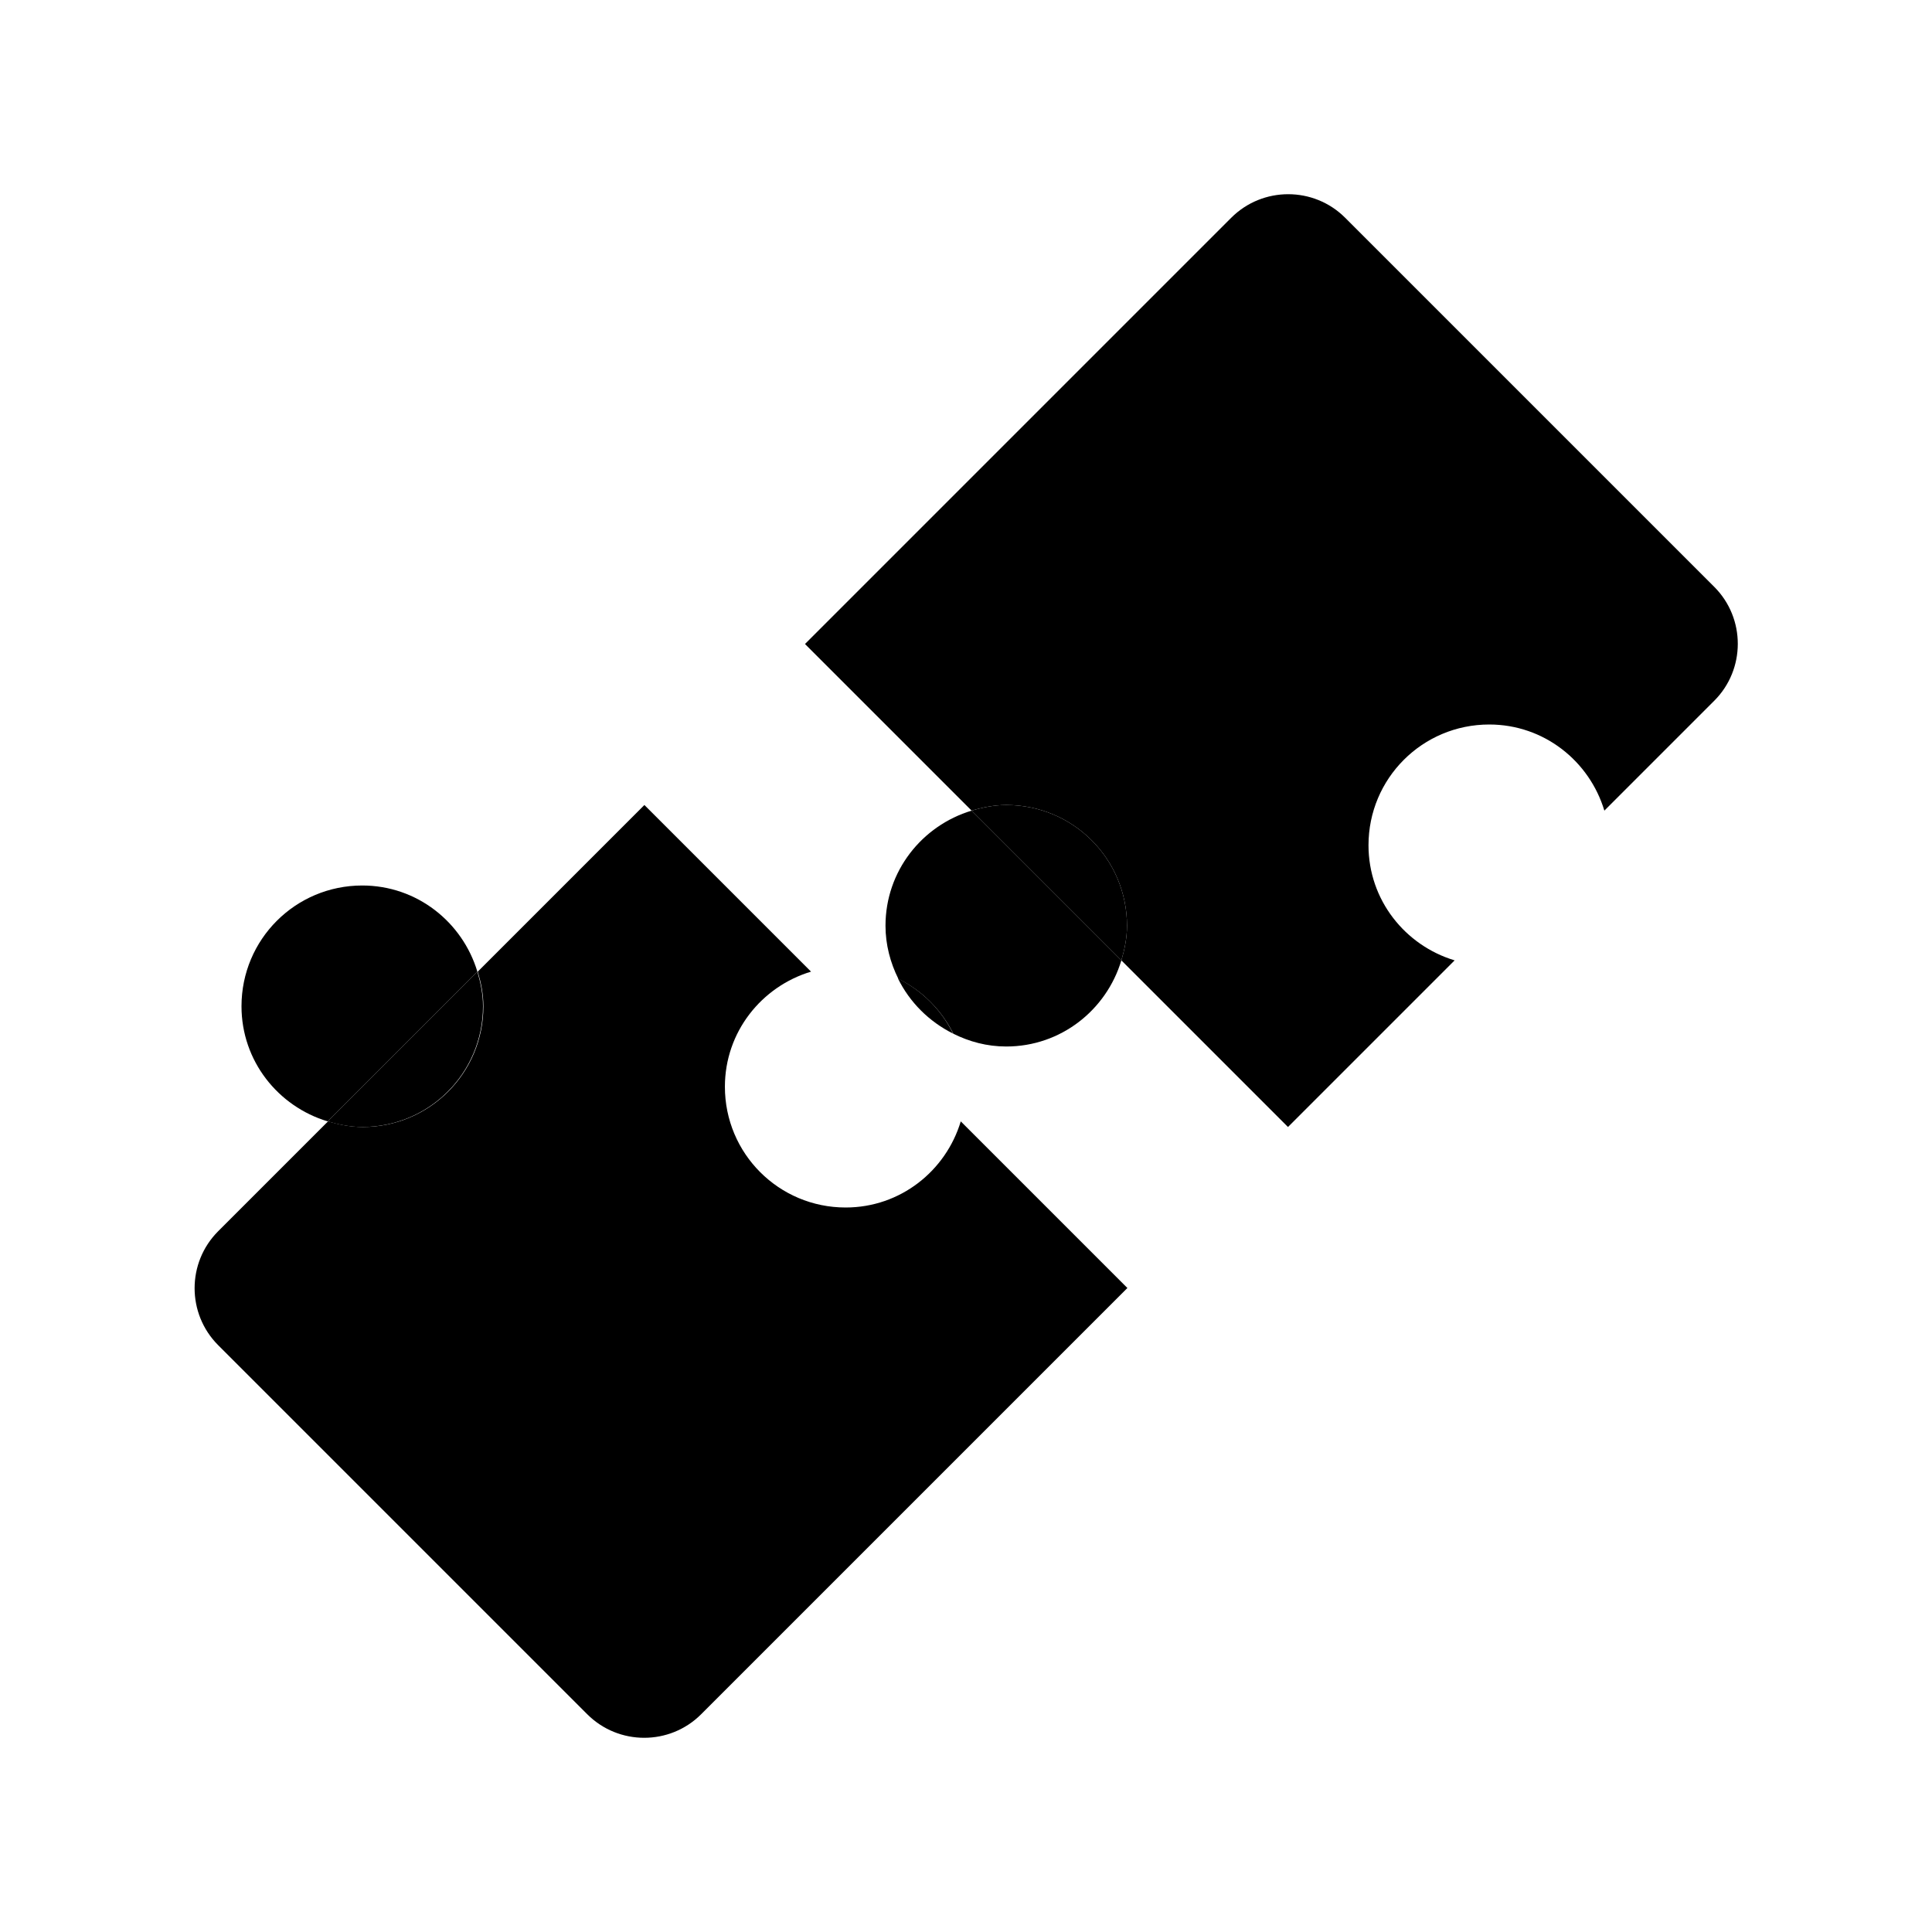
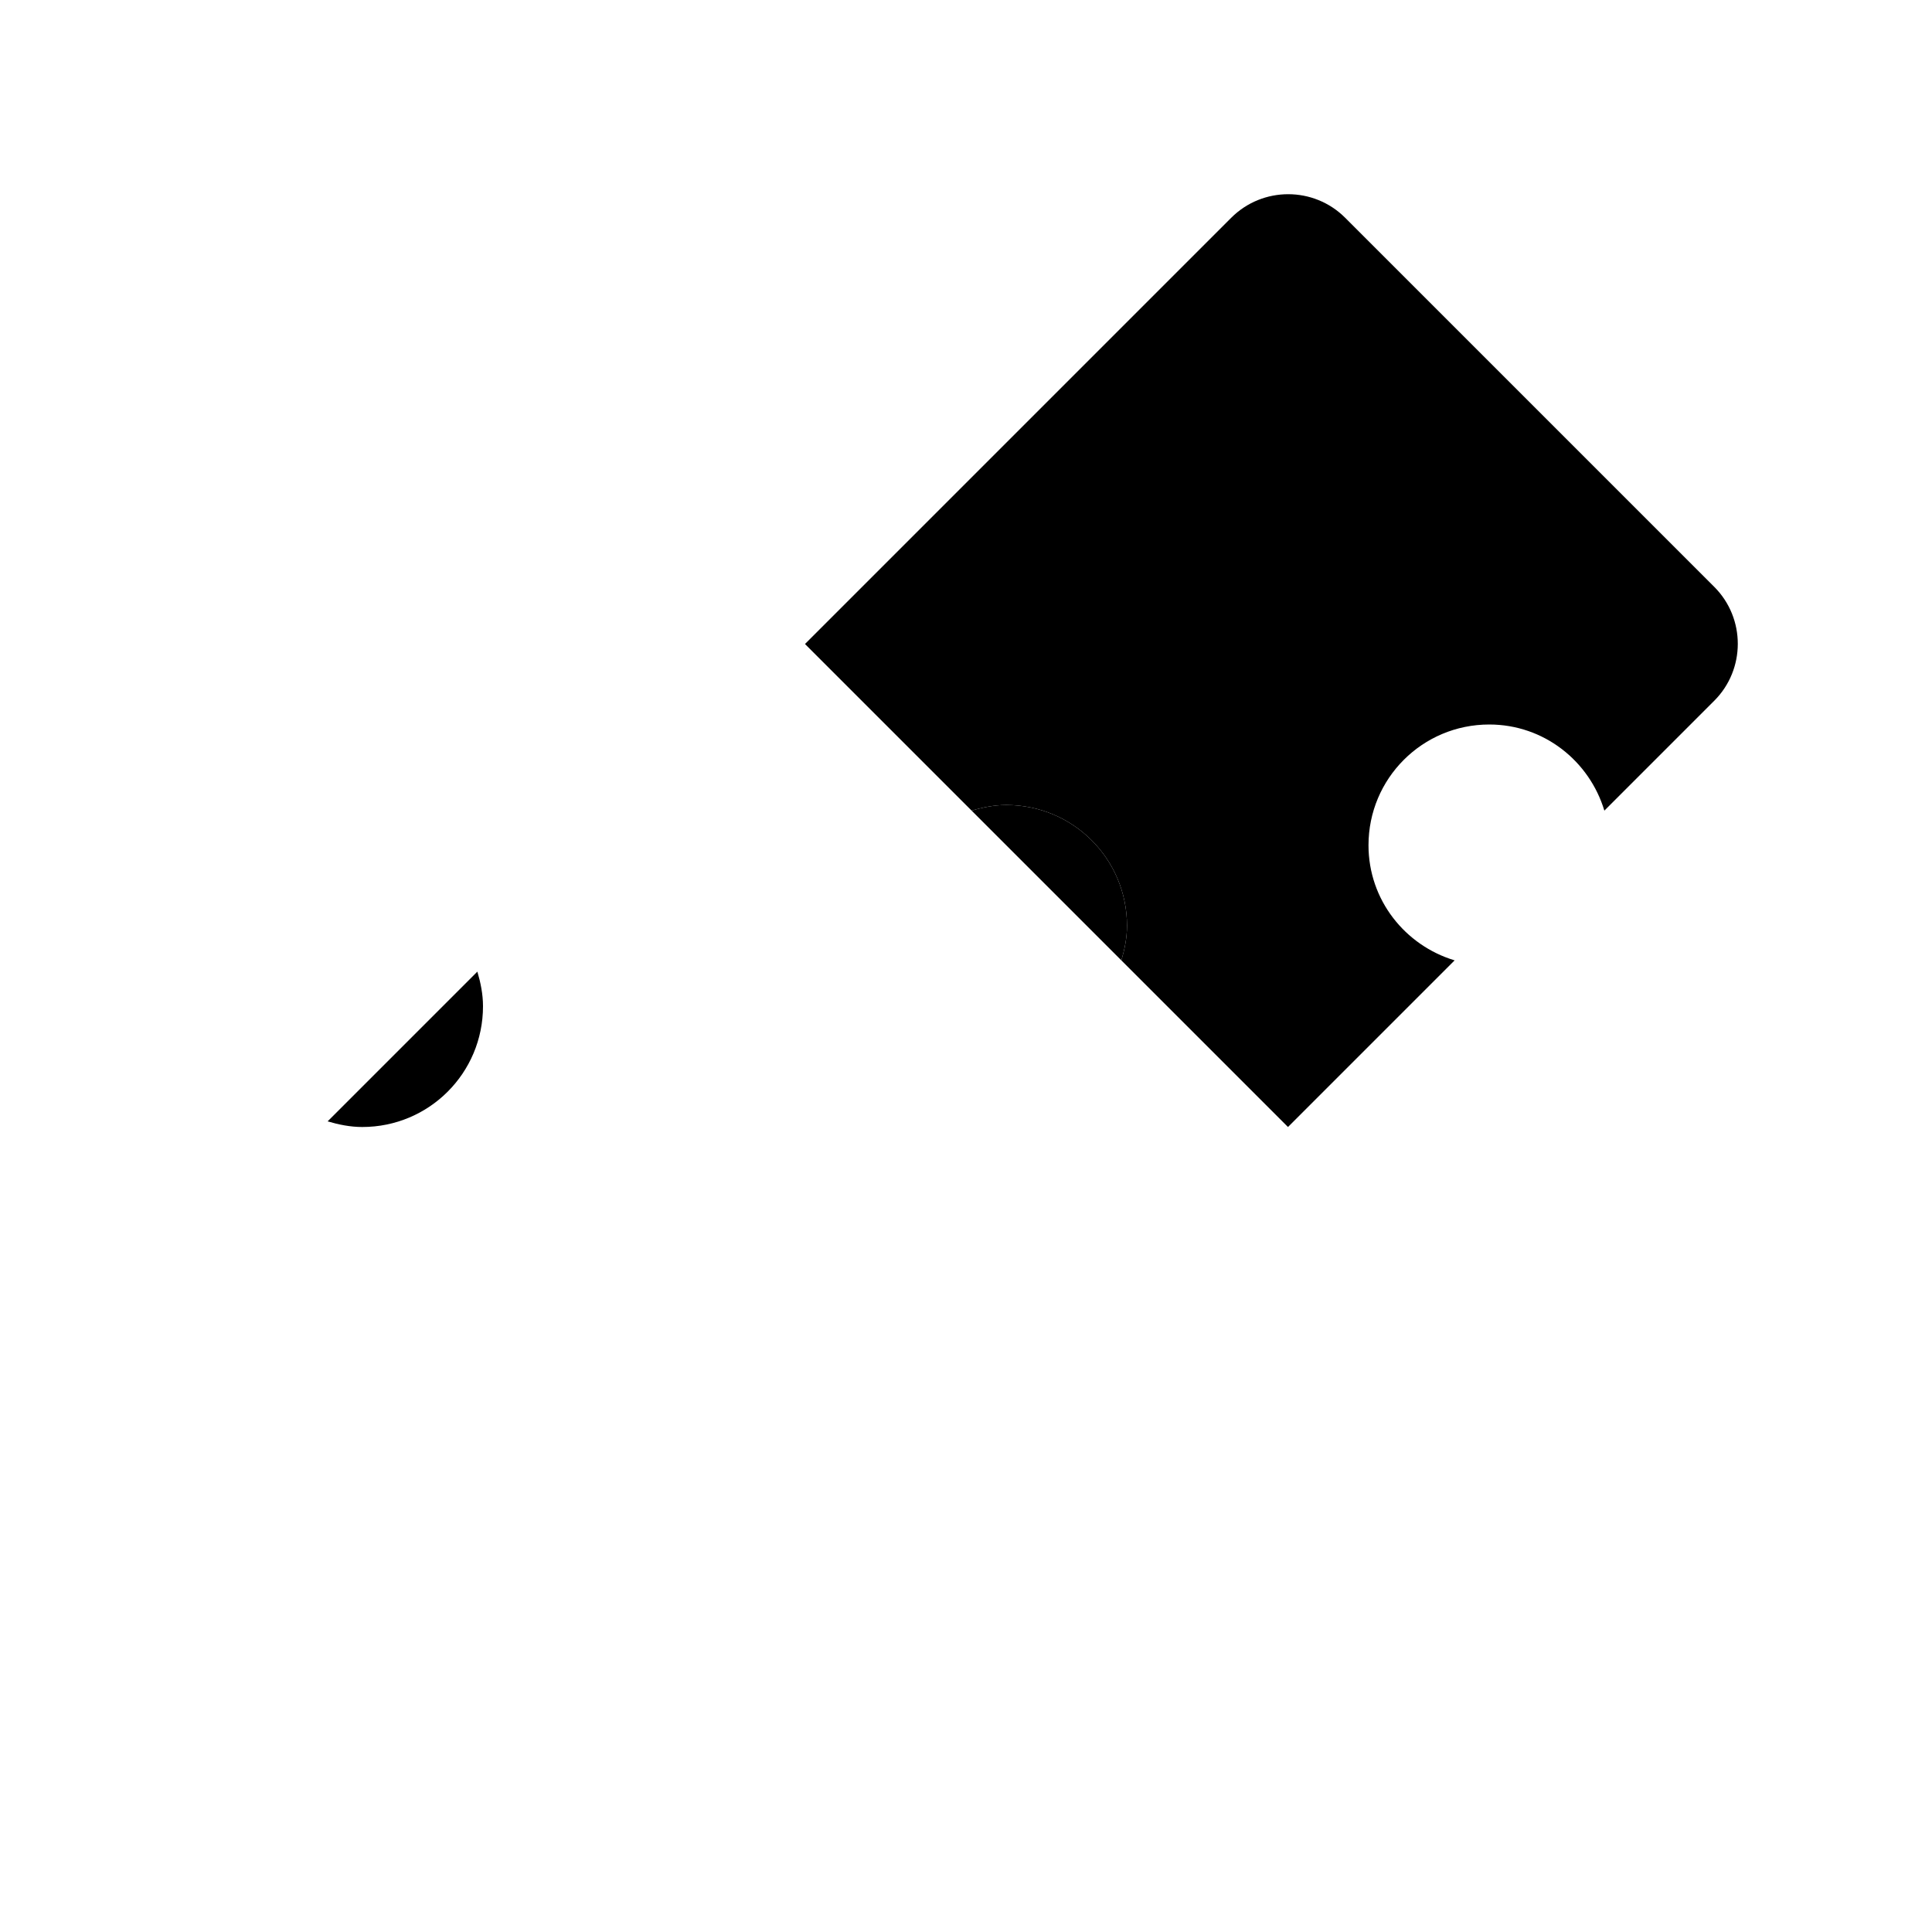
<svg xmlns="http://www.w3.org/2000/svg" id="Layer_1" viewBox="0 0 48 48">
  <defs>
    <style>
      .cls-1 {
        stroke-width: 0px;
      }
    </style>
  </defs>
-   <path class="cls-1" d="m14.59,42.59c.78.78,2.05.78,2.83,0l10.59-10.59-4.14-4.14c-.37,1.23-1.5,2.14-2.86,2.14-1.66,0-3-1.34-3-3,0-1.36.91-2.49,2.14-2.86l-4.14-4.14-4.14,4.14c.08.27.14.56.14.86,0,1.66-1.34,3-3,3-.3,0-.59-.06-.86-.14l-2.73,2.73c-.78.78-.78,2.05,0,2.83l9.17,9.17Z" />
  <path class="cls-1" d="m28,23c0,.3-.06.59-.14.86l4.14,4.14,4.14-4.14c-1.23-.37-2.14-1.5-2.14-2.86,0-1.66,1.34-3,3-3,1.36,0,2.49.91,2.86,2.14l2.73-2.73c.78-.78.78-2.05,0-2.83l-9.17-9.17c-.78-.78-2.05-.78-2.83,0l-10.59,10.59,4.14,4.14c.27-.08.56-.14.86-.14,1.66,0,3,1.34,3,3Z" />
-   <path class="cls-1" d="m23.68,25.68c.4.2.84.32,1.32.32,1.36,0,2.49-.91,2.86-2.14l-3.72-3.72c-1.23.37-2.14,1.5-2.14,2.86,0,.47.12.92.32,1.32.59.29,1.07.77,1.37,1.37Z" />
  <path class="cls-1" d="m28,23c0-1.66-1.34-3-3-3-.3,0-.59.06-.86.14l3.72,3.72c.08-.27.14-.56.14-.86Z" />
-   <path class="cls-1" d="m23.68,25.68c-.29-.59-.77-1.07-1.37-1.37.29.59.77,1.07,1.37,1.37Z" />
-   <path class="cls-1" d="m9,22c-1.66,0-3,1.34-3,3,0,1.36.91,2.49,2.14,2.86l3.72-3.72c-.37-1.23-1.5-2.14-2.86-2.14Z" />
  <path class="cls-1" d="m12,25c0-.3-.06-.59-.14-.86l-3.72,3.72c.27.08.56.14.86.14,1.66,0,3-1.34,3-3Z" />
</svg>